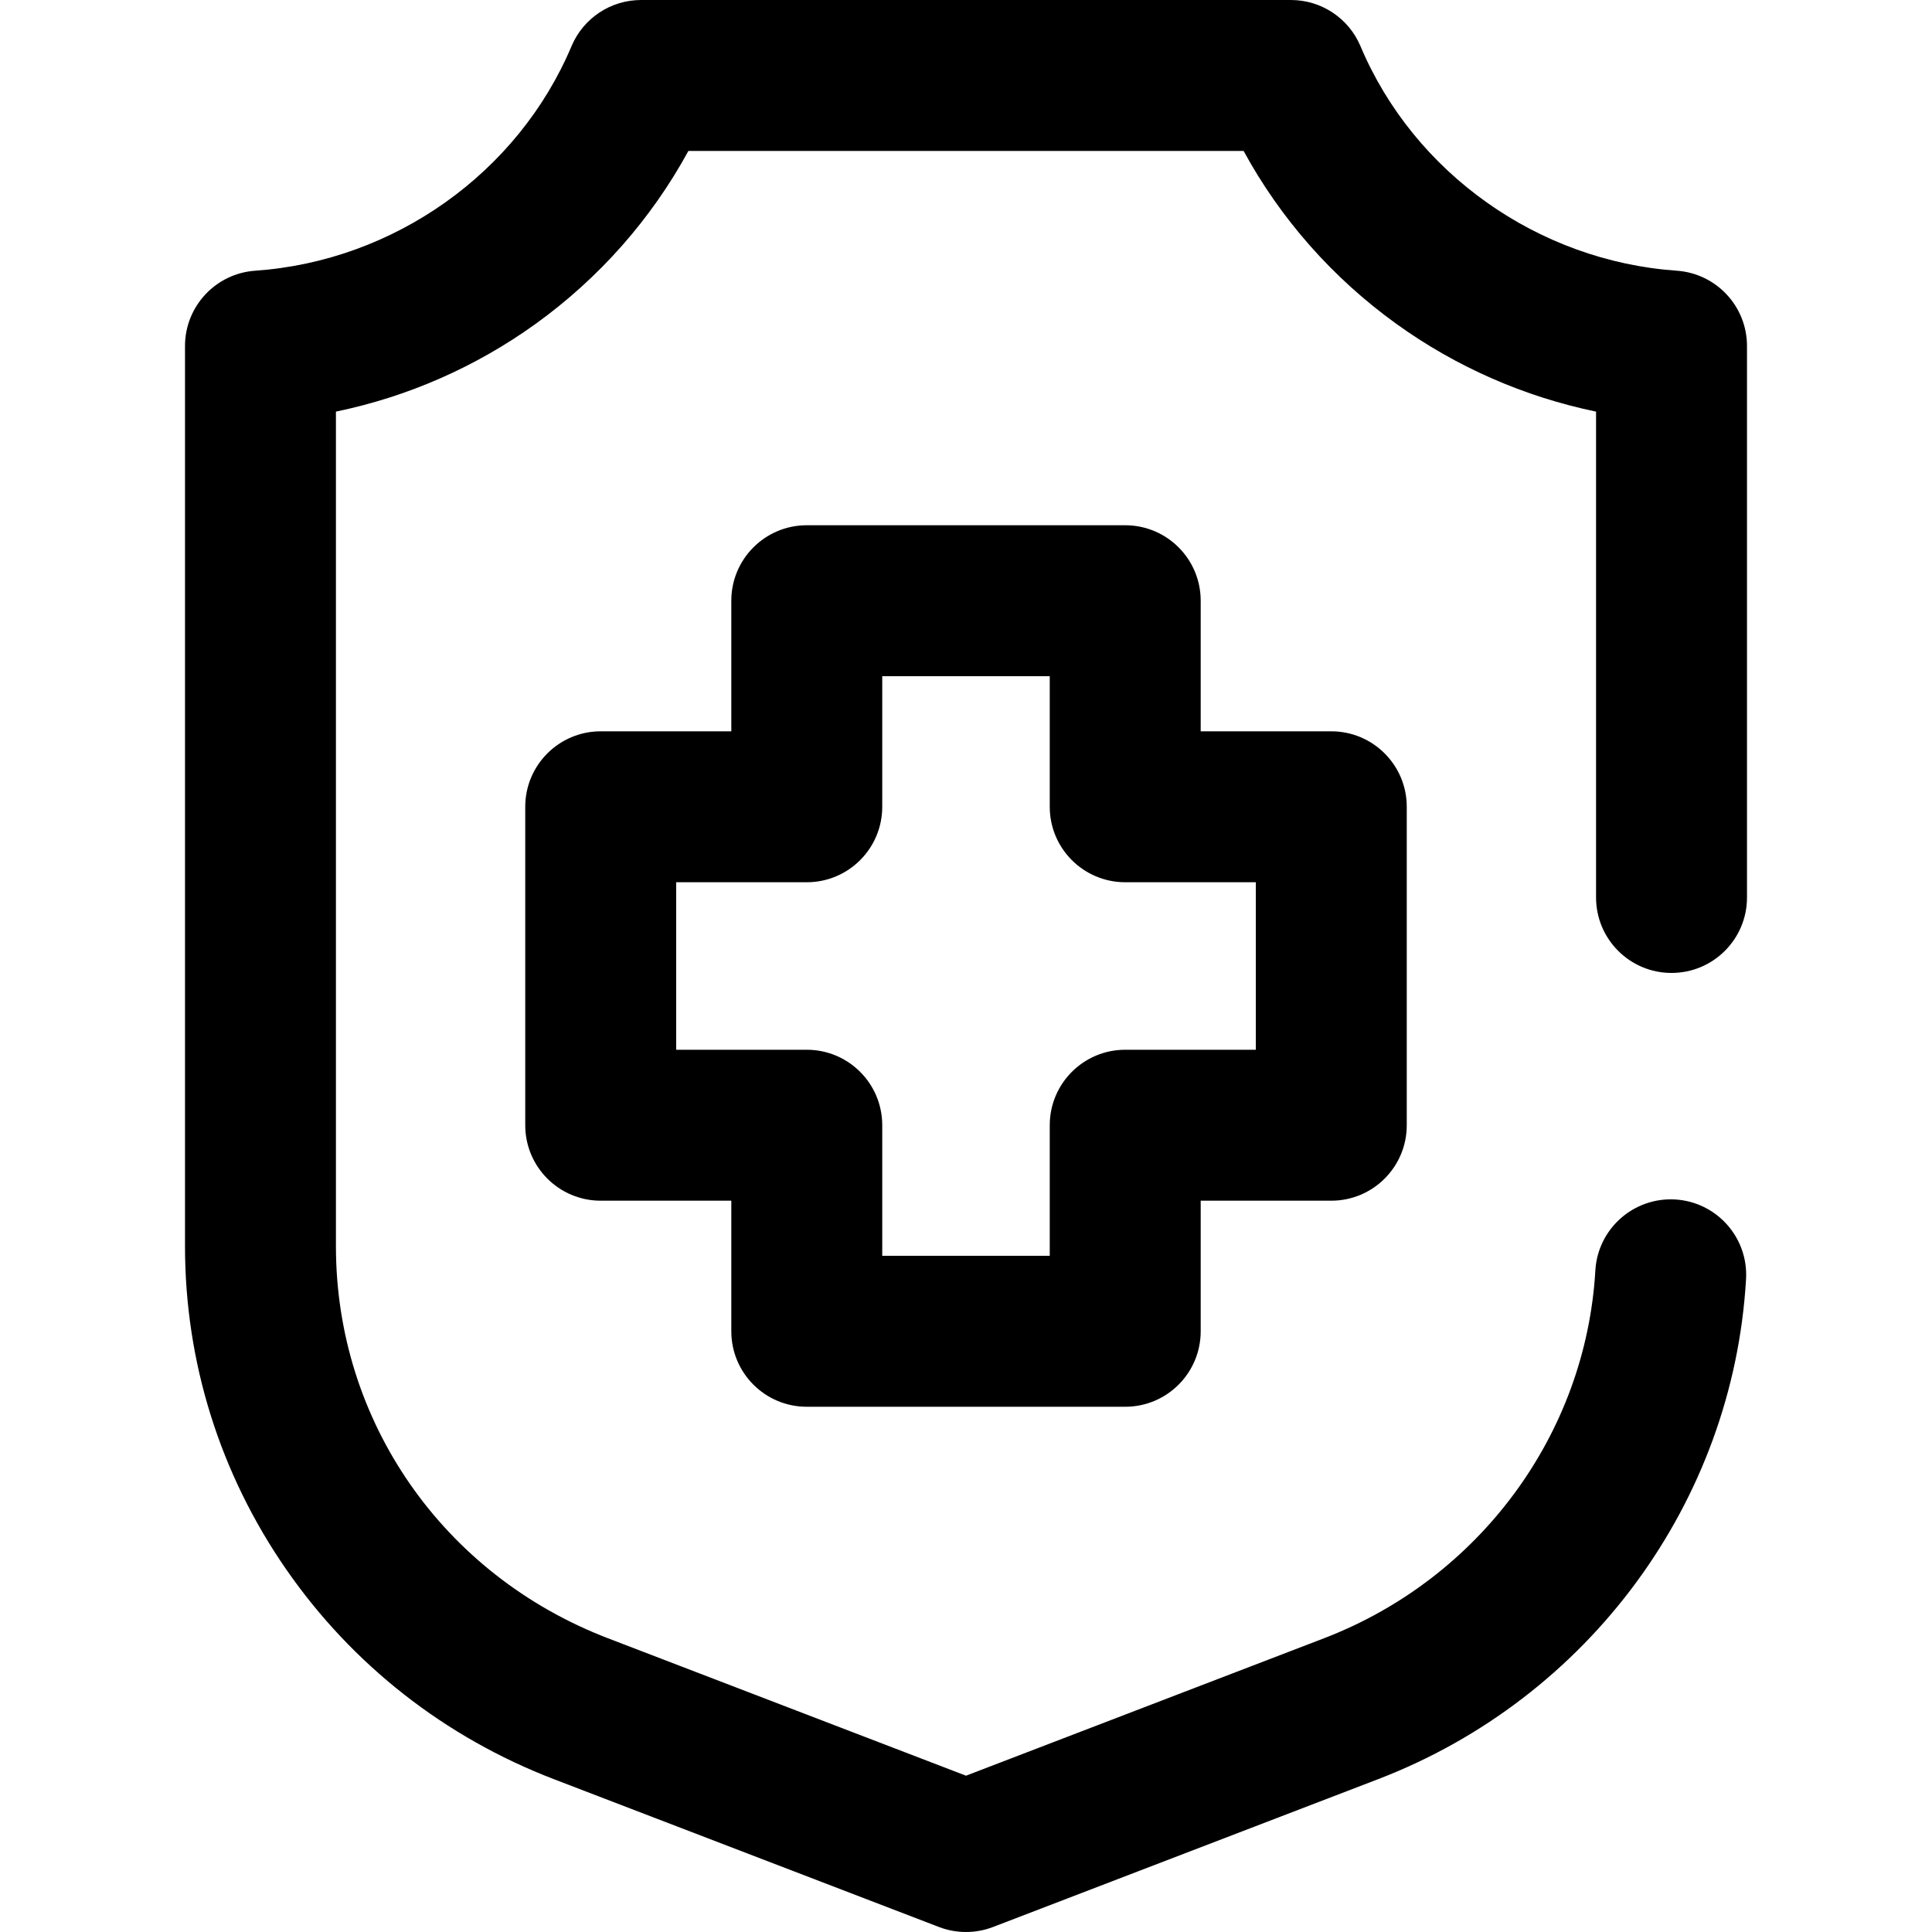
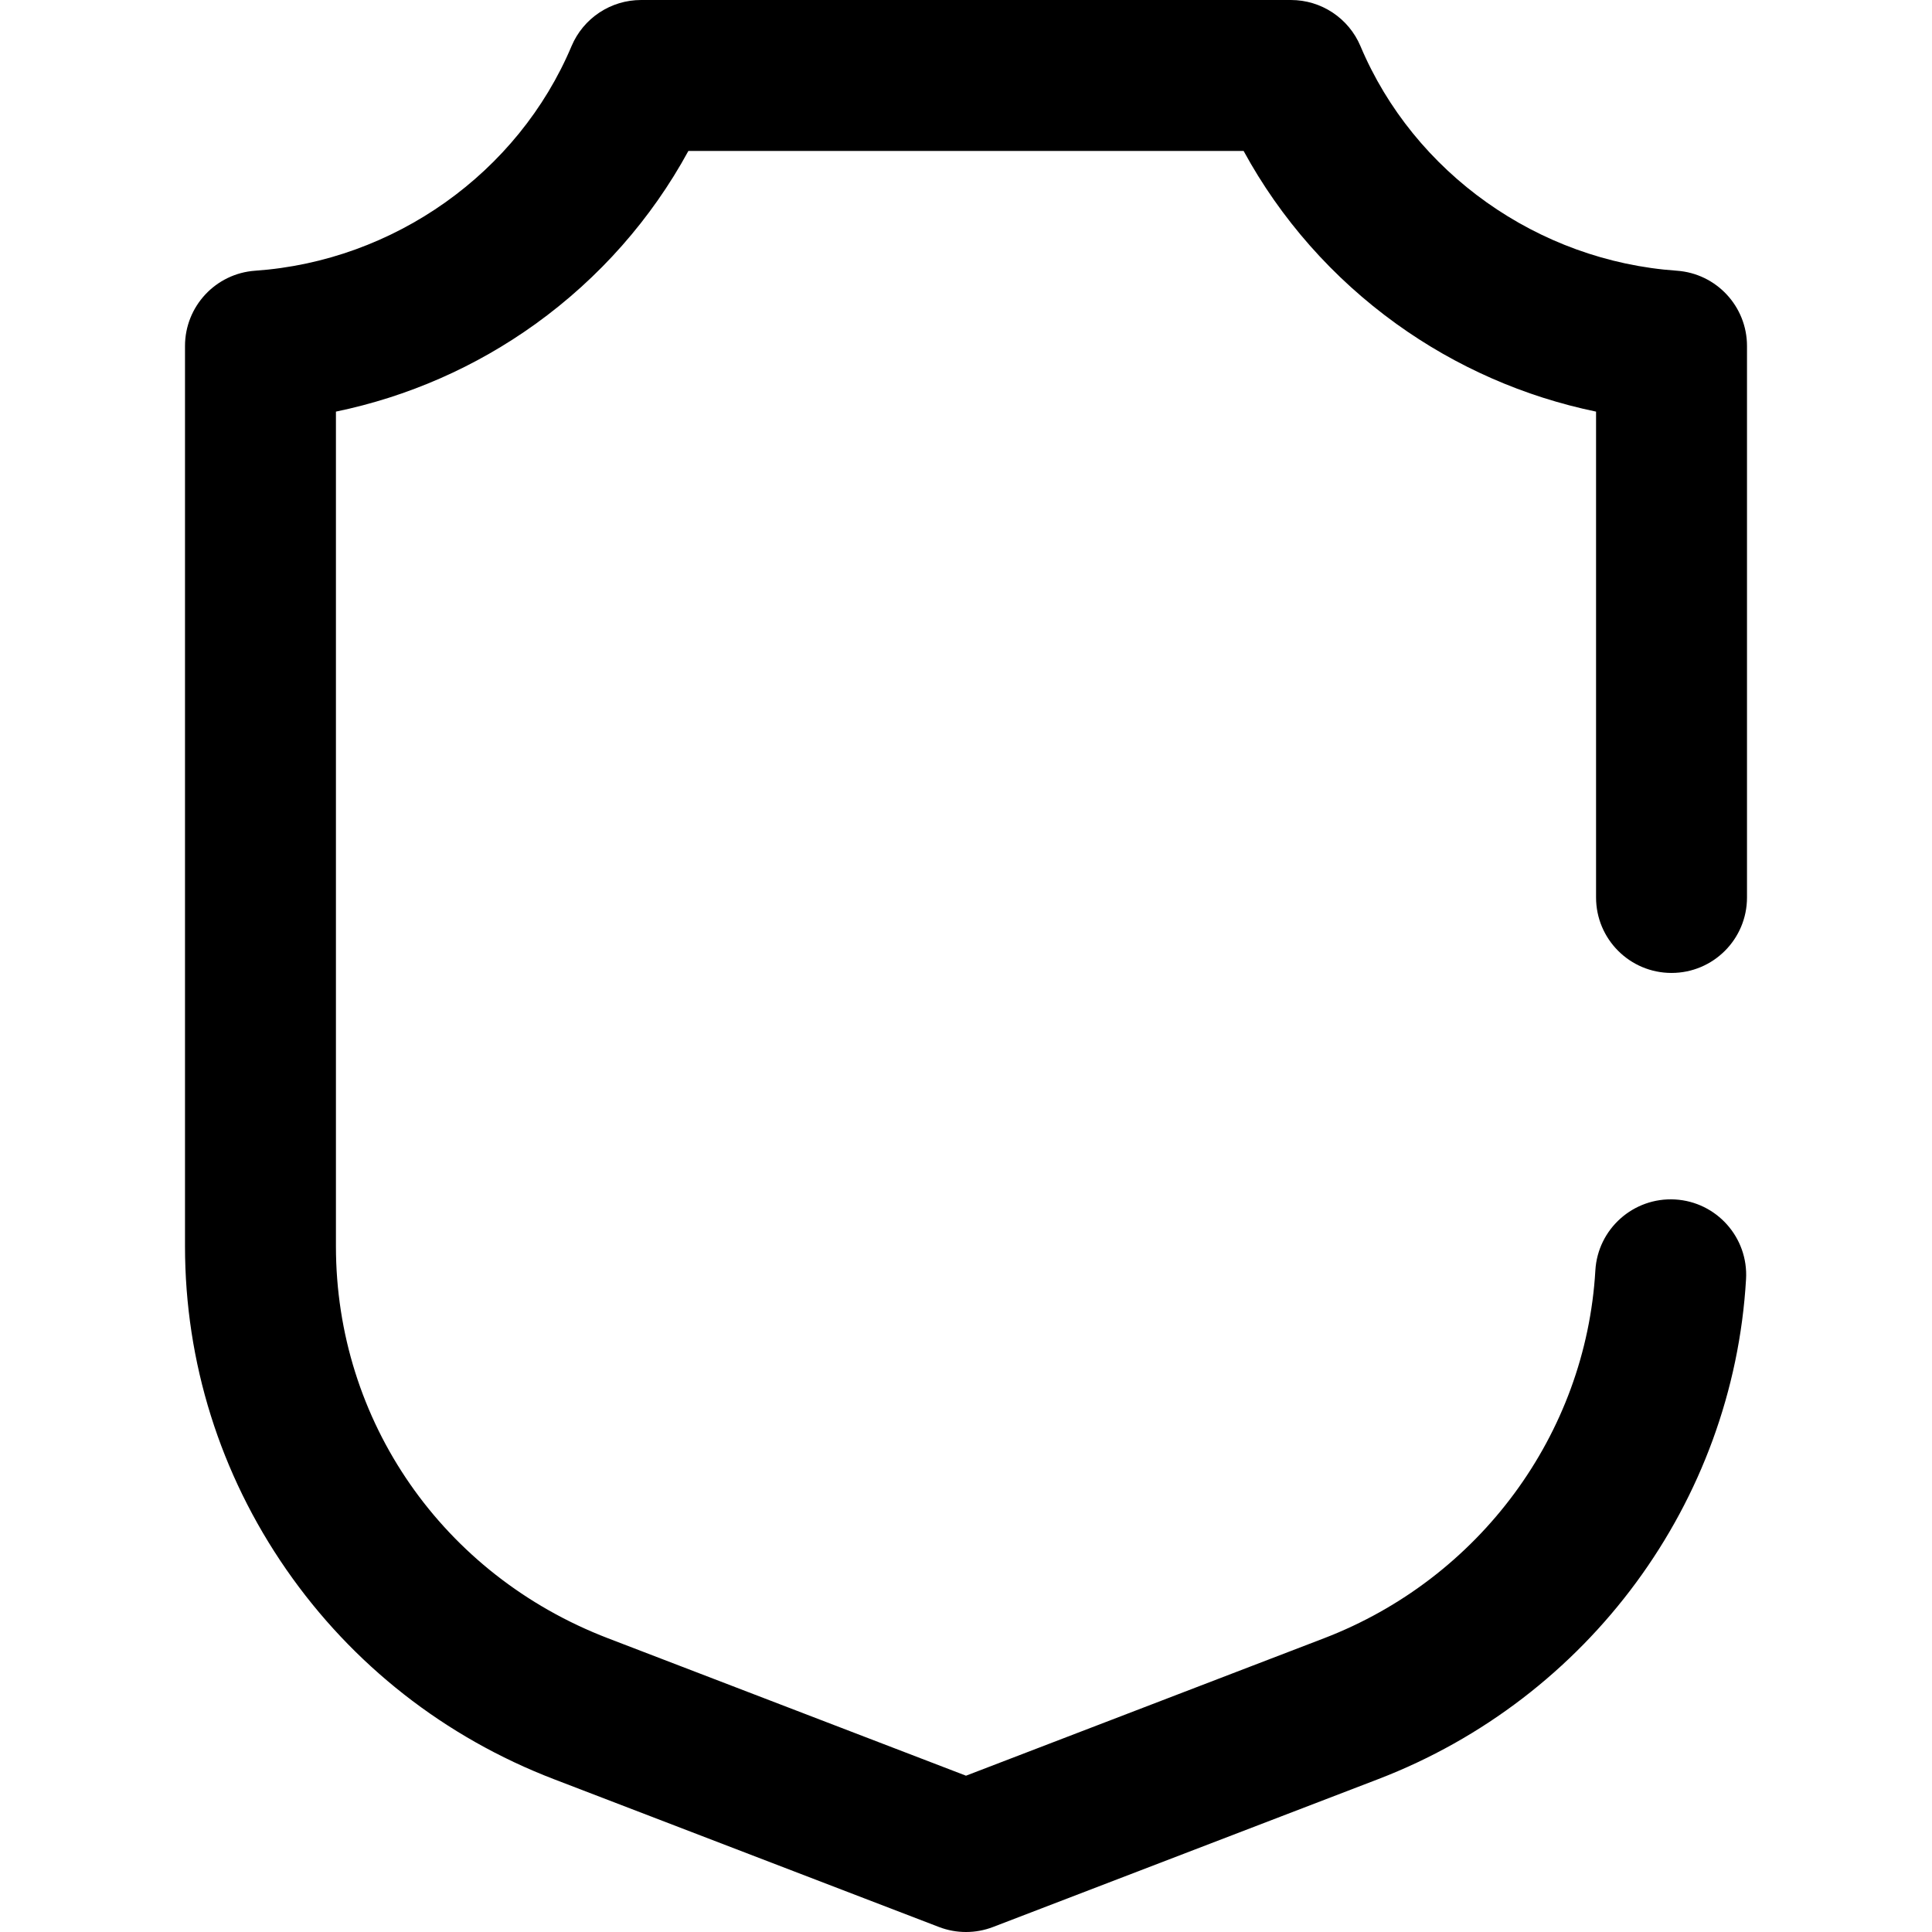
<svg xmlns="http://www.w3.org/2000/svg" id="Layer_1" enable-background="new 0 0 512 512" viewBox="0 0 512 512">
  <g>
-     <path d="m213.805 372.806h84.391c11.046 0 20-8.954 20-20v-34.61h34.61c11.046 0 20-8.954 20-20v-84.391c0-11.046-8.954-20-20-20h-34.61v-34.61c0-11.046-8.954-20-20-20h-84.391c-11.046 0-20 8.954-20 20v34.61h-34.61c-11.046 0-20 8.954-20 20v84.391c0 11.046 8.954 20 20 20h34.61v34.61c0 11.046 8.954 20 20 20zm-34.611-94.611v-44.391h34.61c11.046 0 20-8.954 20-20v-34.61h44.391v34.61c0 11.046 8.954 20 20 20h34.61v44.391h-34.61c-11.046 0-20 8.954-20 20v34.61h-44.391v-34.61c0-11.046-8.954-20-20-20z" />
    <path d="m442.973 257.838c11.046 0 20-8.954 20-20v-146.145c0-10.507-8.129-19.222-18.61-19.952-36.767-2.561-69.669-25.919-83.822-59.507-3.125-7.414-10.387-12.234-18.432-12.234h-172.218c-8.045 0-15.307 4.82-18.431 12.234-14.153 33.588-47.056 56.946-83.822 59.507-10.481.73-18.61 9.445-18.61 19.952v238.583c0 30.699 9.276 60.311 26.825 85.634 17.518 25.278 42.048 44.501 70.938 55.591l102.042 39.171c2.307.886 4.736 1.328 7.167 1.328s4.86-.442 7.167-1.328l102.042-39.171c55.806-21.422 94.081-73.433 97.512-132.504.64-11.026-7.78-20.485-18.808-21.126-11.012-.627-20.484 7.779-21.126 18.808-2.521 43.414-30.748 81.677-71.912 97.479l-94.875 36.419-94.875-36.42c-43.798-16.812-72.098-57.588-72.098-103.881v-221.193c19.039-3.943 37.07-11.838 52.932-23.264 16.856-12.144 30.665-27.814 40.471-45.819h147.14c9.806 18.005 23.614 33.675 40.471 45.819 15.861 11.426 33.893 19.32 52.932 23.264v128.755c0 11.046 8.954 20 20 20z" />
  </g>
  <g />
  <g />
  <g />
  <g />
  <g />
  <g />
  <g />
  <g />
  <g />
  <g />
  <g />
  <g />
  <g />
  <g />
  <g />
</svg>